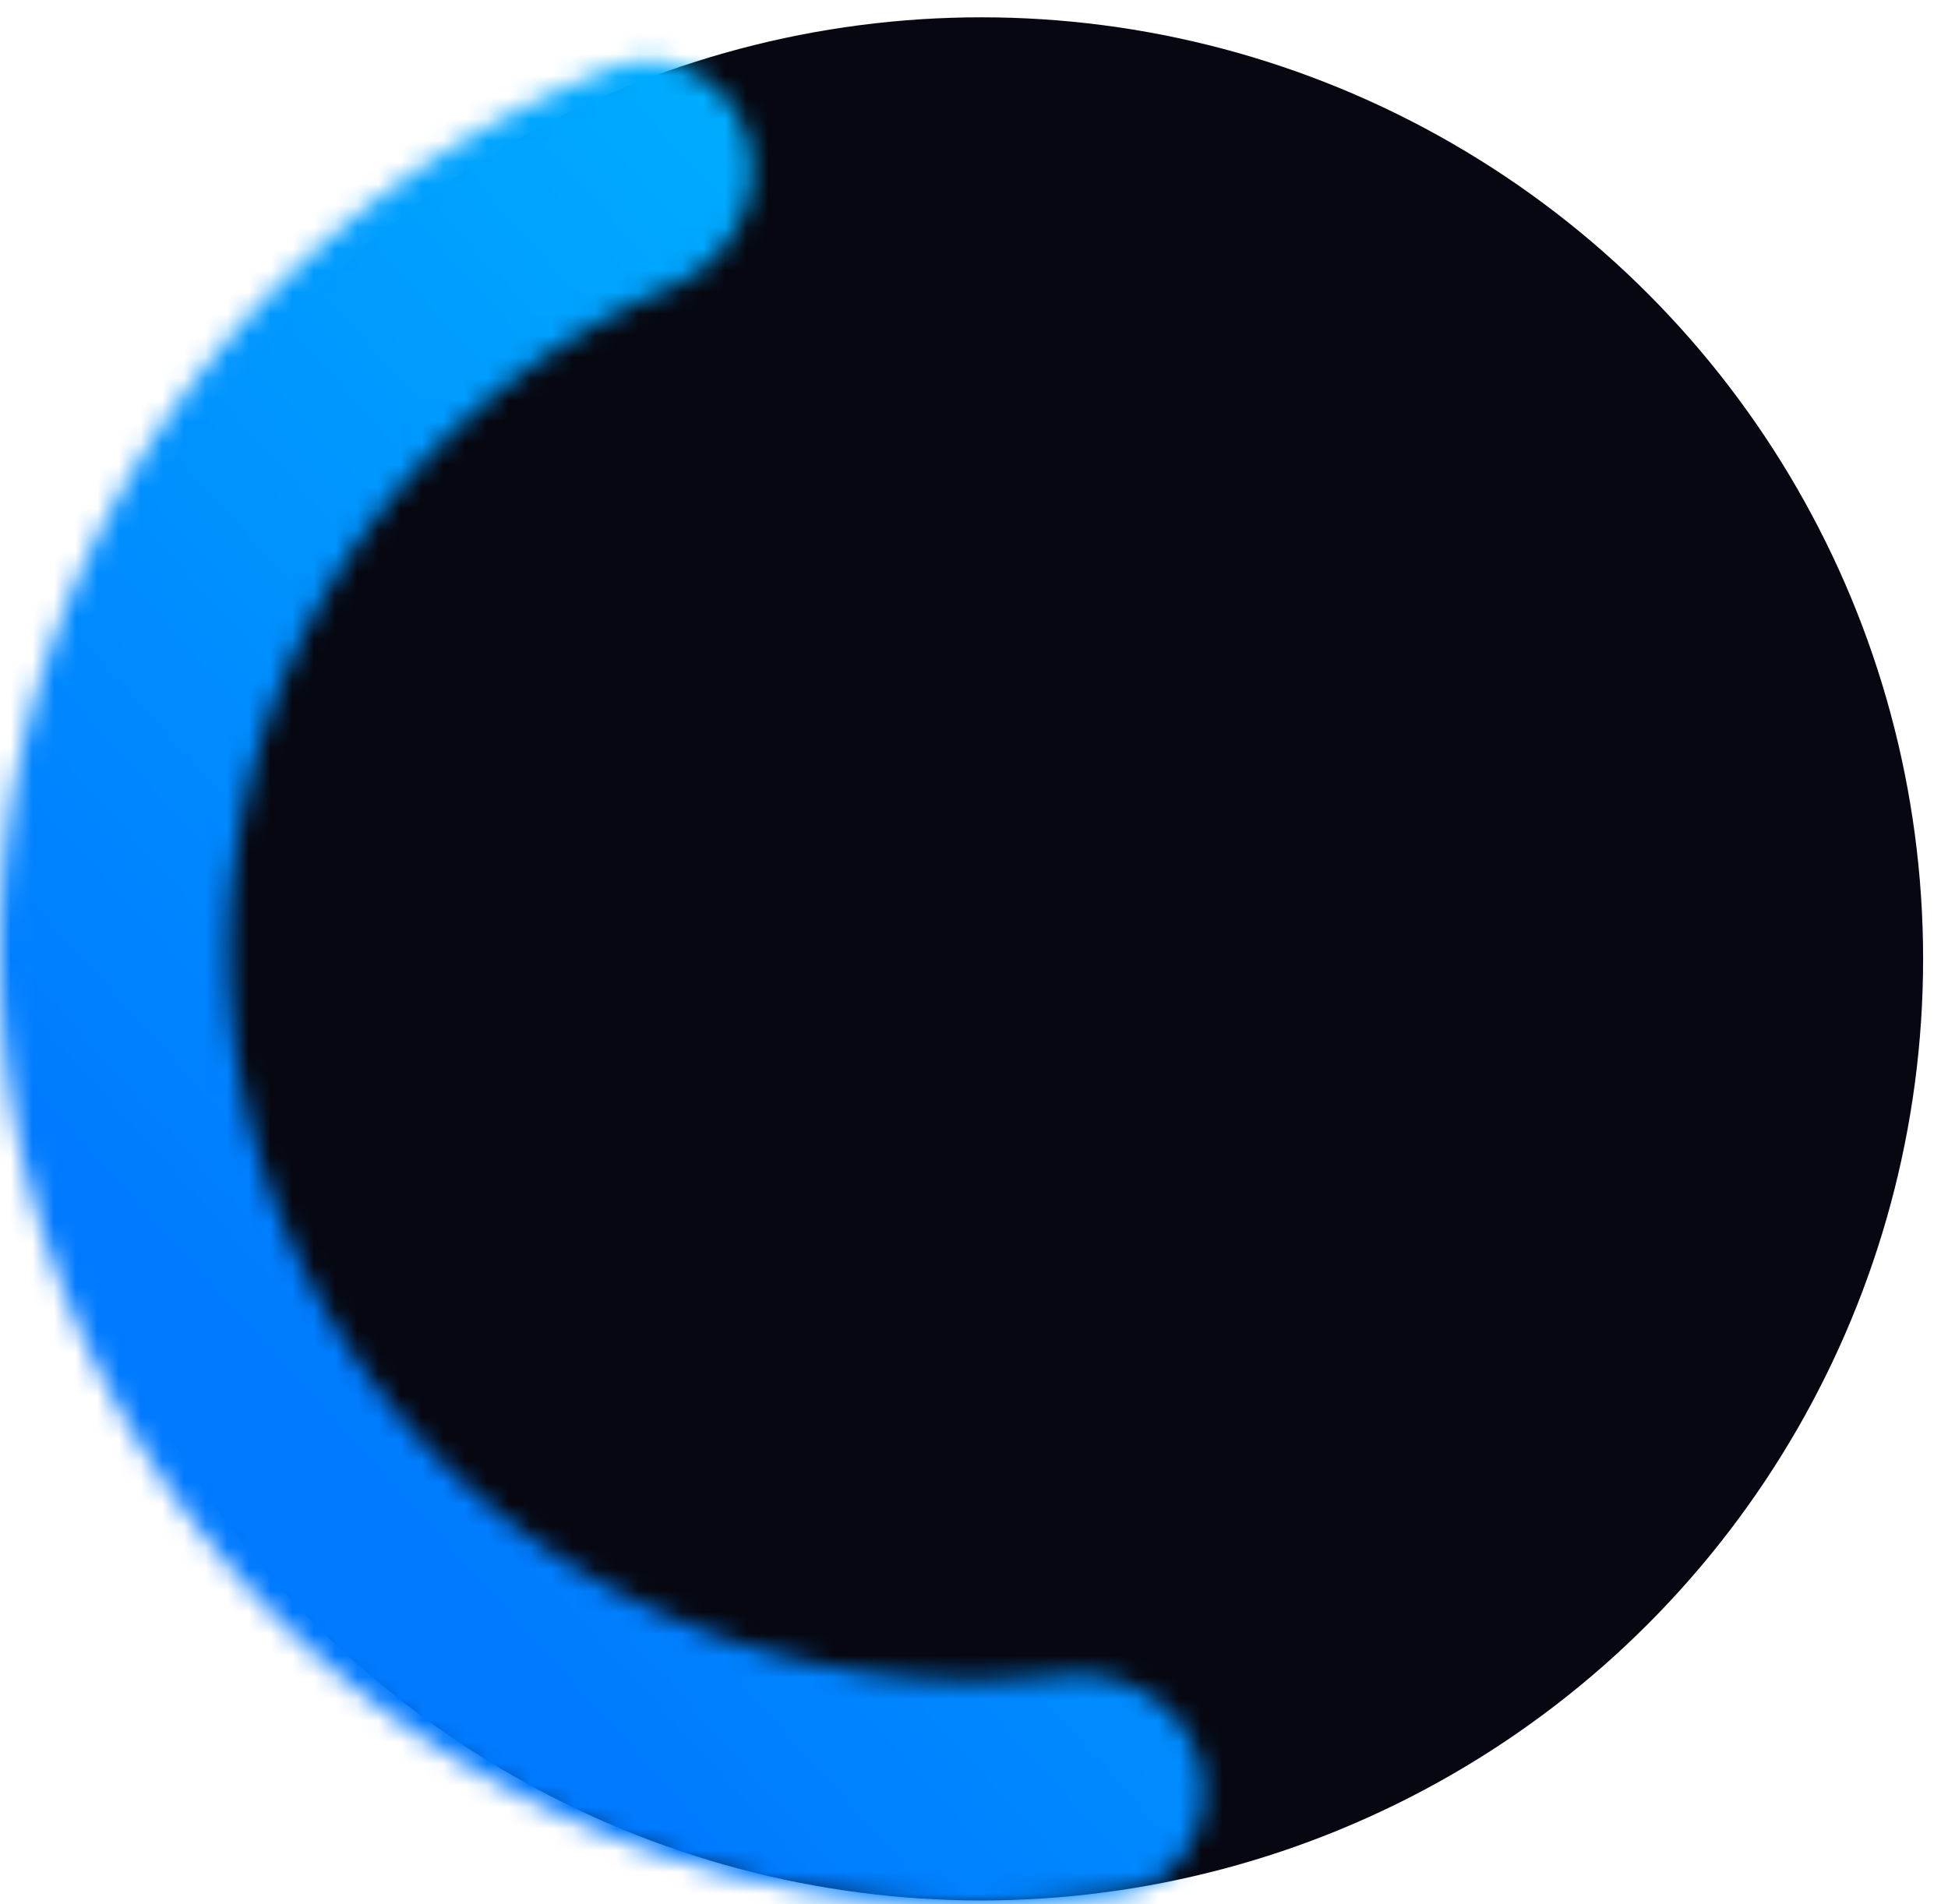
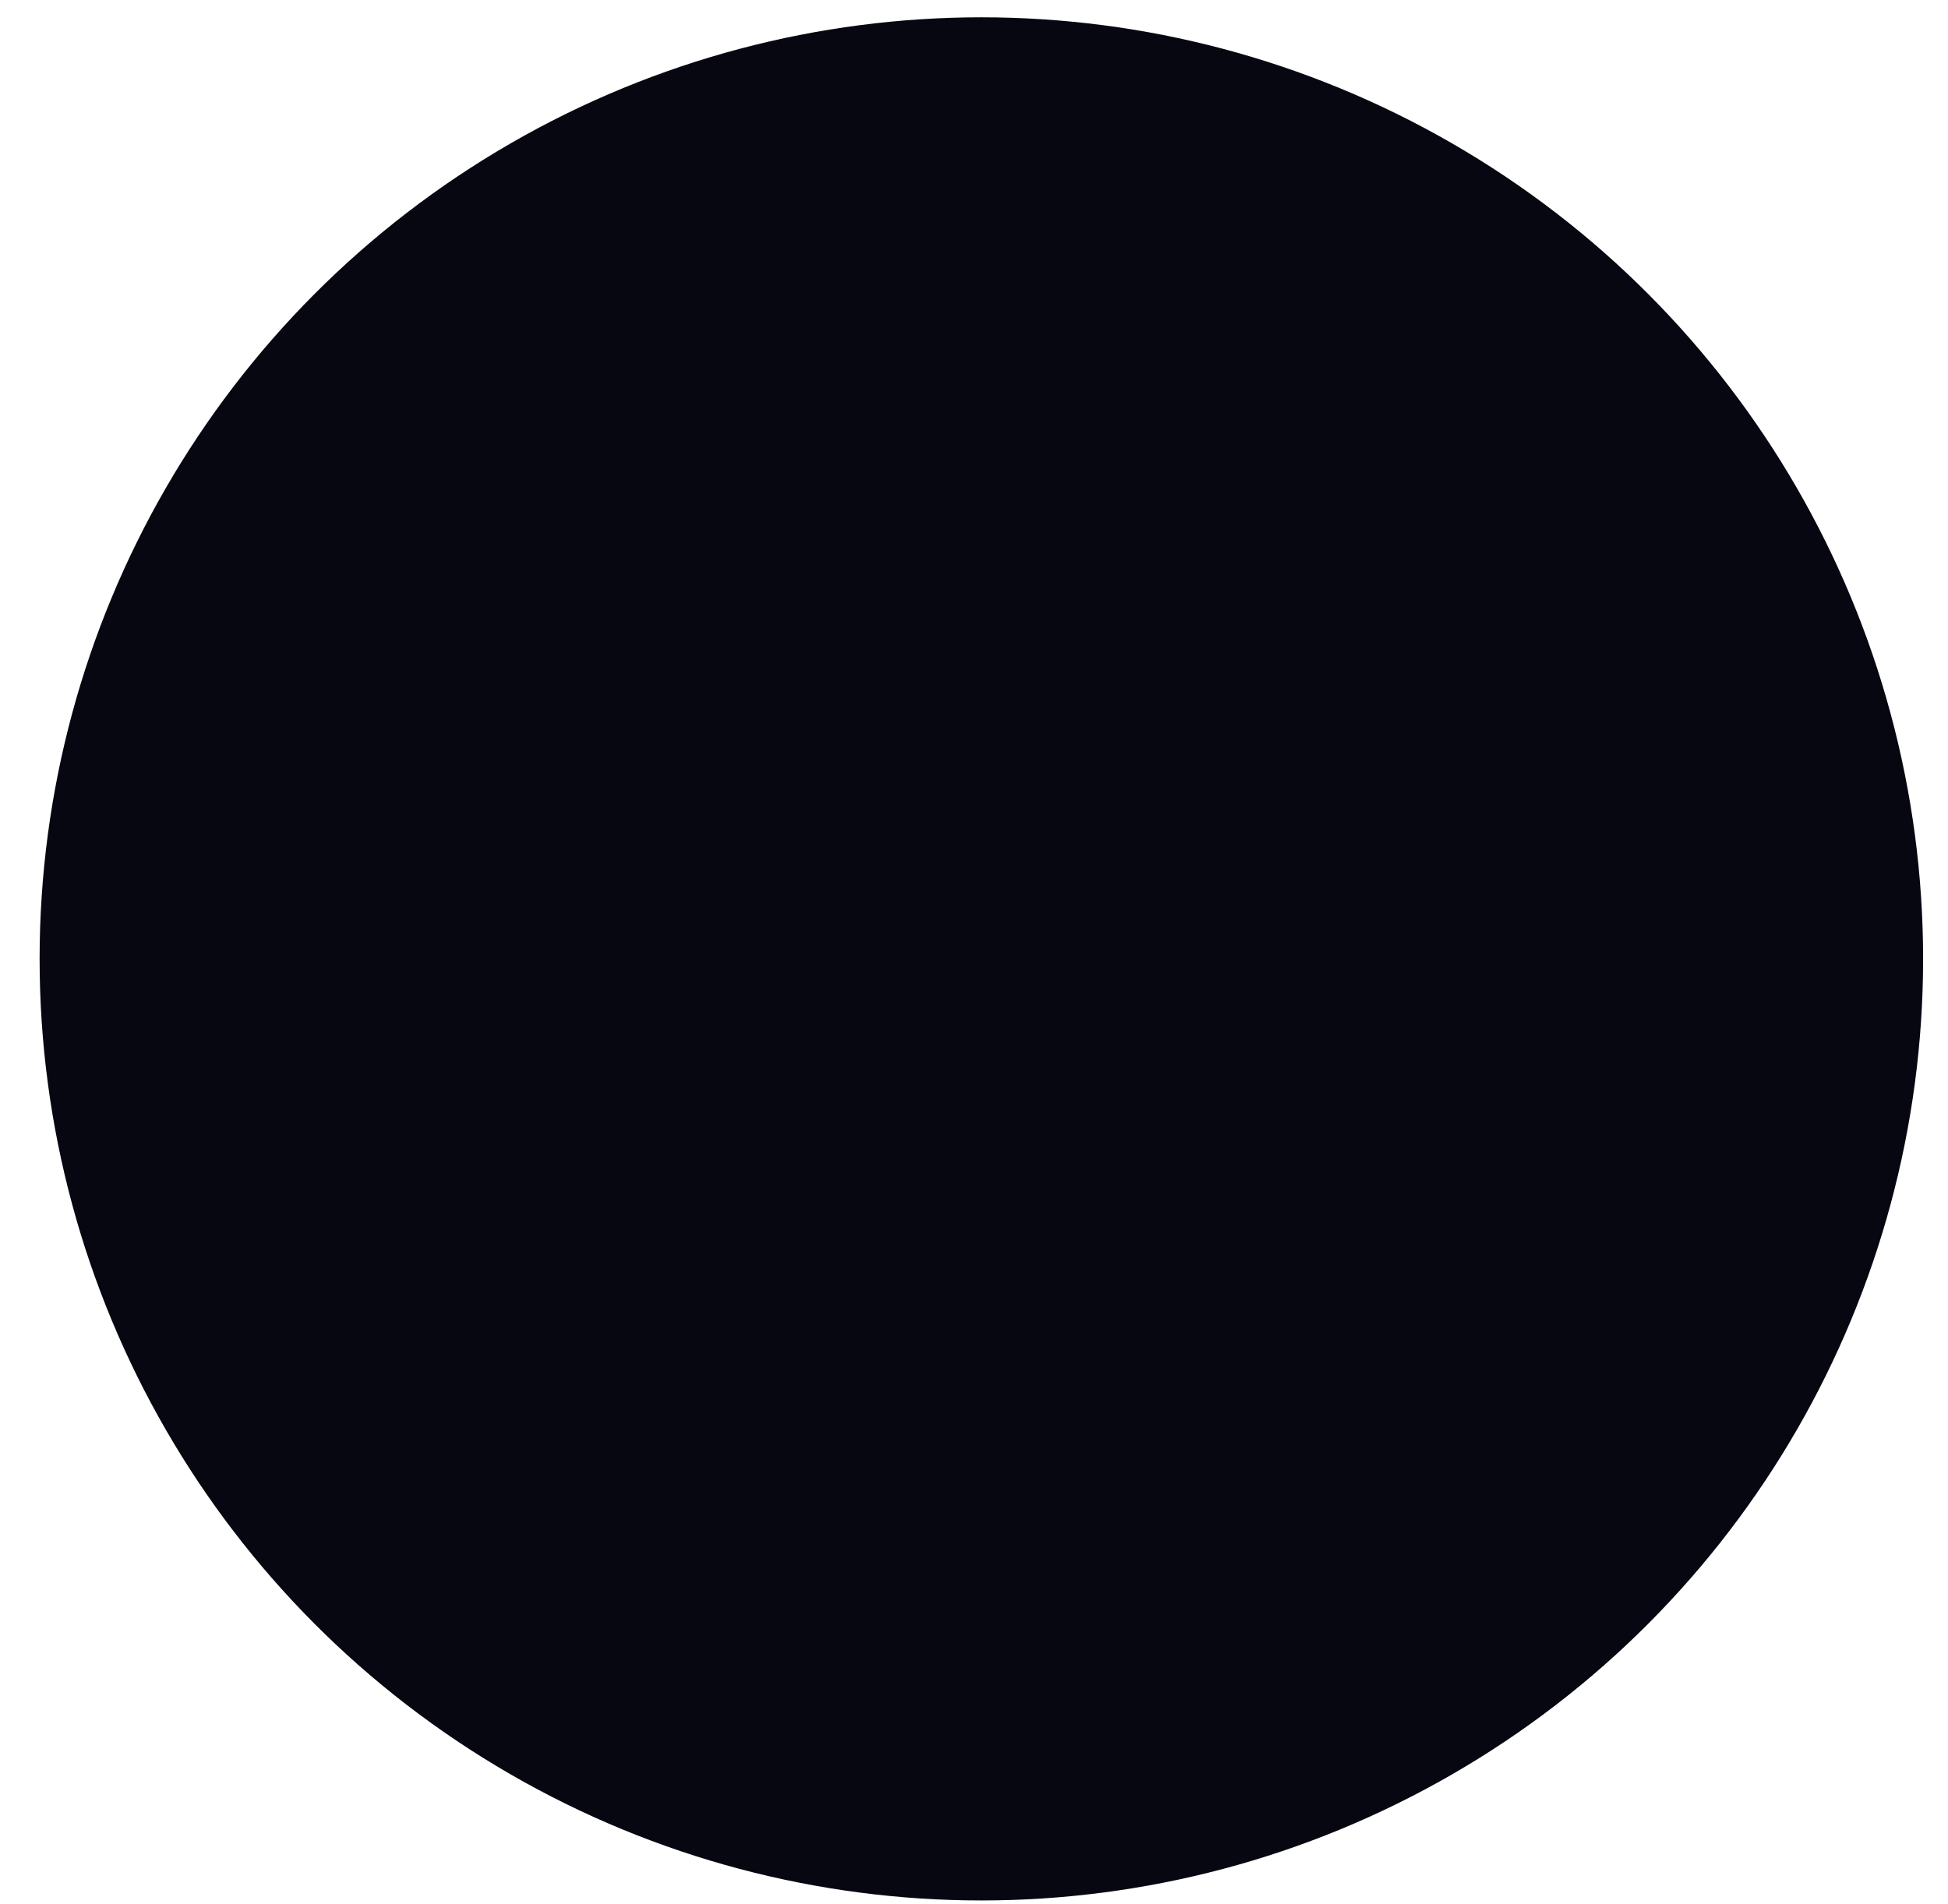
<svg xmlns="http://www.w3.org/2000/svg" fill="none" viewBox="0 0 90 88">
  <circle cx="45.34" cy="44.31" r="43.51" fill="#060710" />
  <mask id="b" fill="#fff">
-     <path d="M55.41 81.4c.77 2.79-.87 5.7-3.73 6.11a45.87 45.87 0 0 1-29.03-5.32A44.16 44.16 0 0 1 1.58 55.55a43.14 43.14 0 0 1 4.36-33.4A44.72 44.72 0 0 1 28.32 3.14c2.64-1.04 5.48.6 6.24 3.34.77 2.78-.9 5.62-3.54 6.78a34.15 34.15 0 0 0-15.89 14.03 33 33 0 0 0-3.33 25.54A33.77 33.77 0 0 0 27.9 73.2a35.07 35.07 0 0 0 21.1 4.22c2.82-.32 5.64 1.25 6.4 3.98Z" />
-   </mask>
+     </mask>
  <path d="M55.41 81.4c.77 2.79-.87 5.7-3.73 6.11a45.87 45.87 0 0 1-29.03-5.32A44.16 44.16 0 0 1 1.58 55.55a43.14 43.14 0 0 1 4.36-33.4A44.72 44.72 0 0 1 28.32 3.14c2.64-1.04 5.48.6 6.24 3.34.77 2.78-.9 5.62-3.54 6.78a34.15 34.15 0 0 0-15.89 14.03 33 33 0 0 0-3.33 25.54A33.77 33.77 0 0 0 27.9 73.2a35.07 35.07 0 0 0 21.1 4.22c2.82-.32 5.64 1.25 6.4 3.98Z" stroke="url(#a)" stroke-width="78" mask="url(#b)" />
  <defs>
    <linearGradient id="a" x1="-2.45" y1="48.24" x2="51.04" y2="-.3" gradientUnits="userSpaceOnUse">
      <stop stop-color="#007AFF" />
      <stop offset="1" stop-color="#0BF" />
    </linearGradient>
  </defs>
</svg>